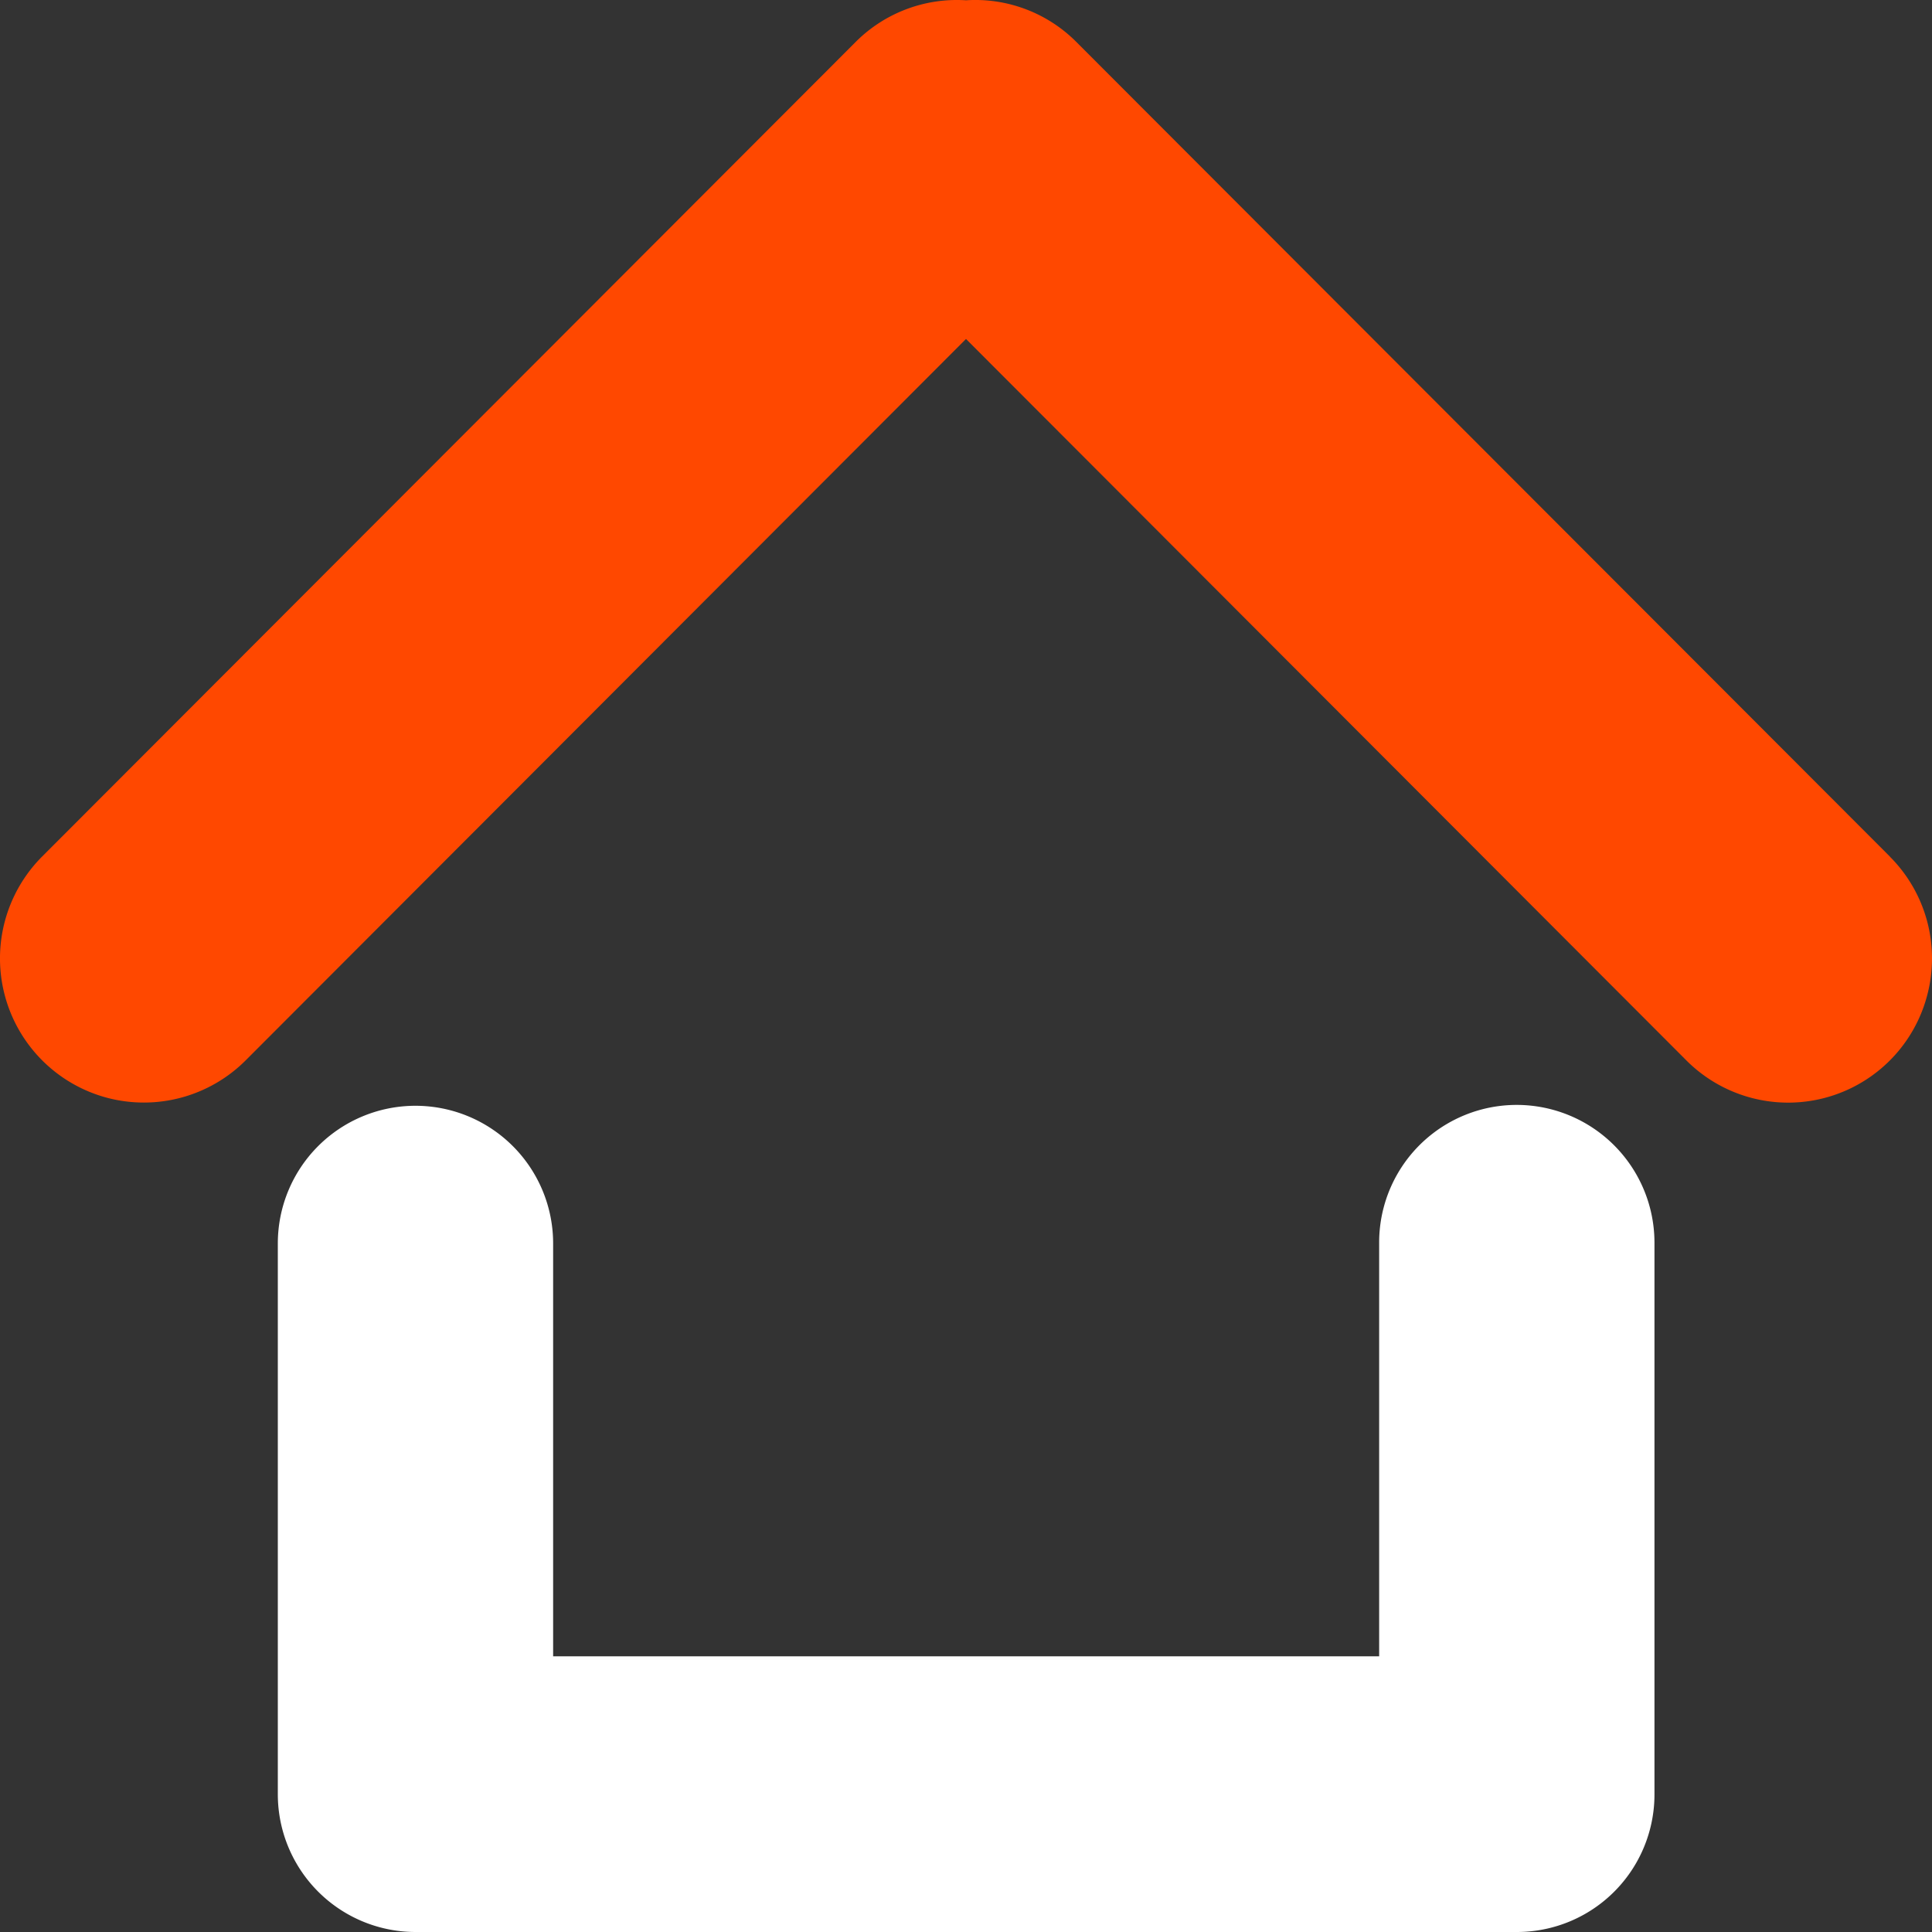
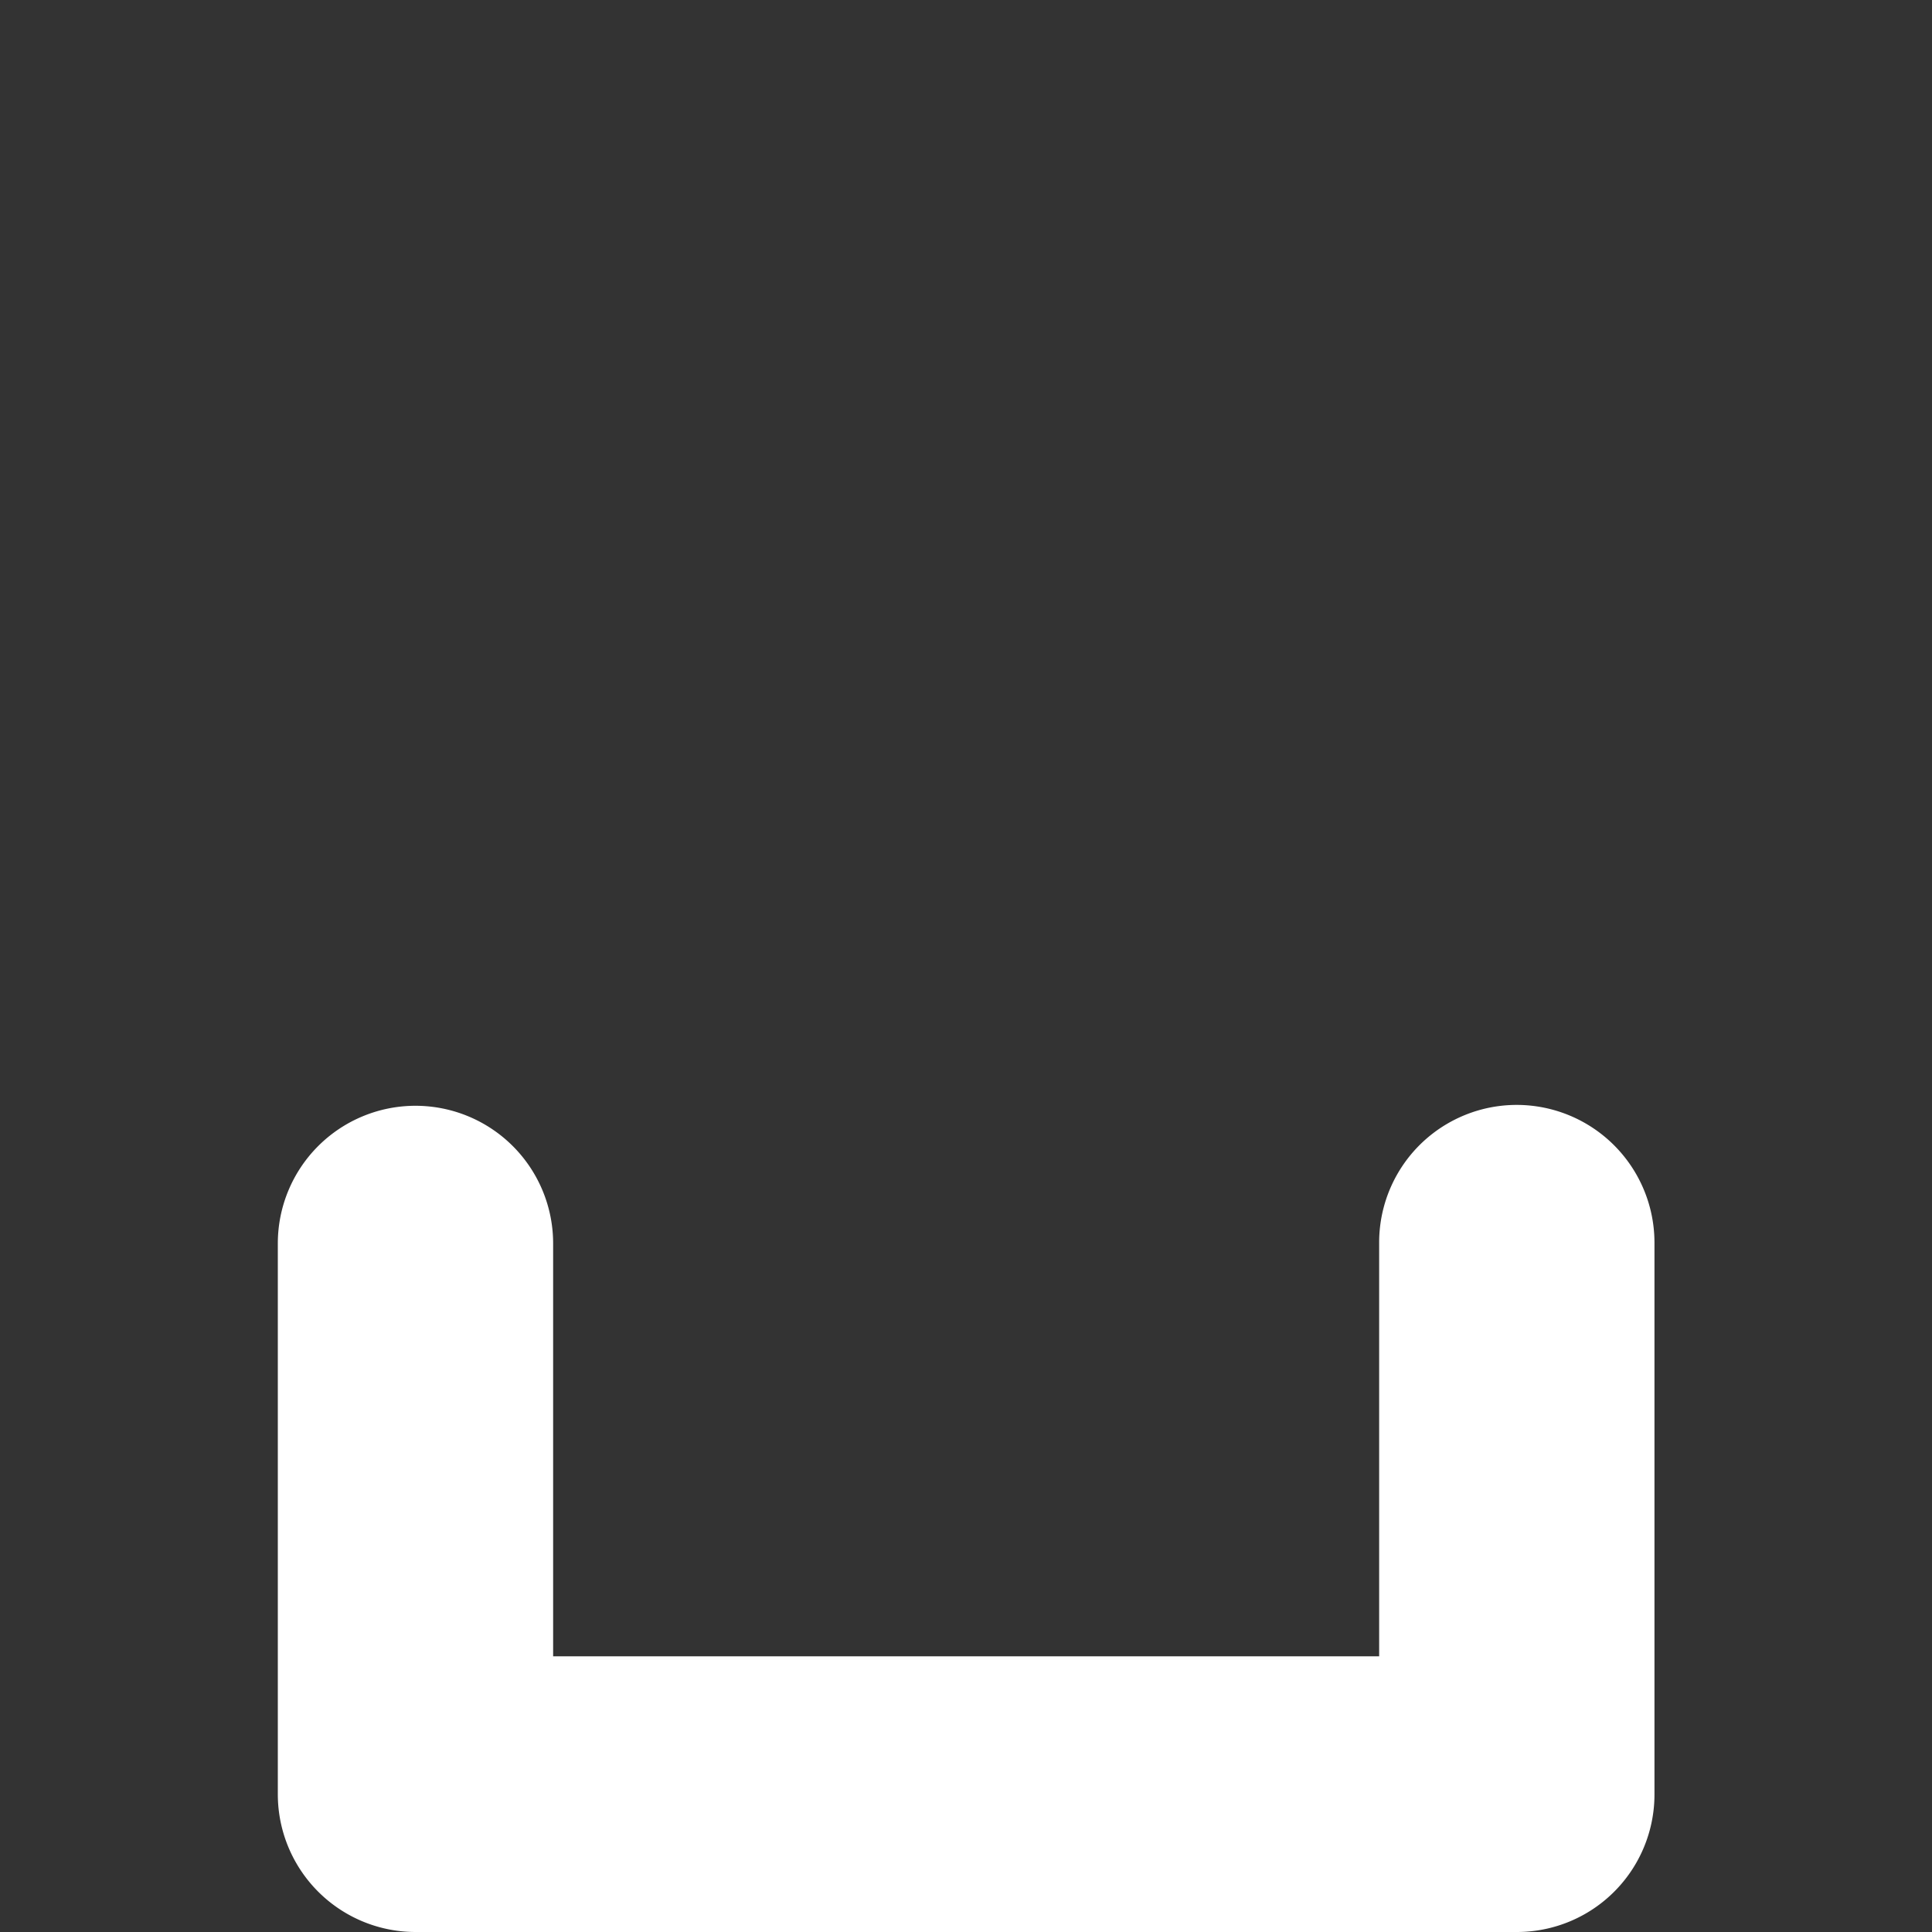
<svg xmlns="http://www.w3.org/2000/svg" width="20" height="20" viewBox="0 0 20 20">
  <rect x="0" y="0" width="20" height="20" fill="#333333" stroke="none" />
  <g fill="none">
    <path d="M15.702 11.438a1.424 1.424 0 0 0-1.425 1.434v4.274H5.726v-4.274a1.423 1.423 0 1 0-2.85 0v5.701A1.426 1.426 0 0 0 4.301 20h11.401a1.424 1.424 0 0 0 1.425-1.427v-5.701a1.427 1.427 0 0 0-1.425-1.434" fill="#FFF" />
-     <path d="M19.564 8.867 11.14.432c-.3-.3-.716-.457-1.14-.429a1.48 1.48 0 0 0-1.14.429L.436 8.867a1.493 1.493 0 0 0 .668 2.496 1.49 1.49 0 0 0 1.439-.386L10 3.509l7.457 7.468a1.488 1.488 0 0 0 2.492-.669 1.49 1.49 0 0 0-.385-1.44" fill="#FF4800" />
  </g>
</svg>